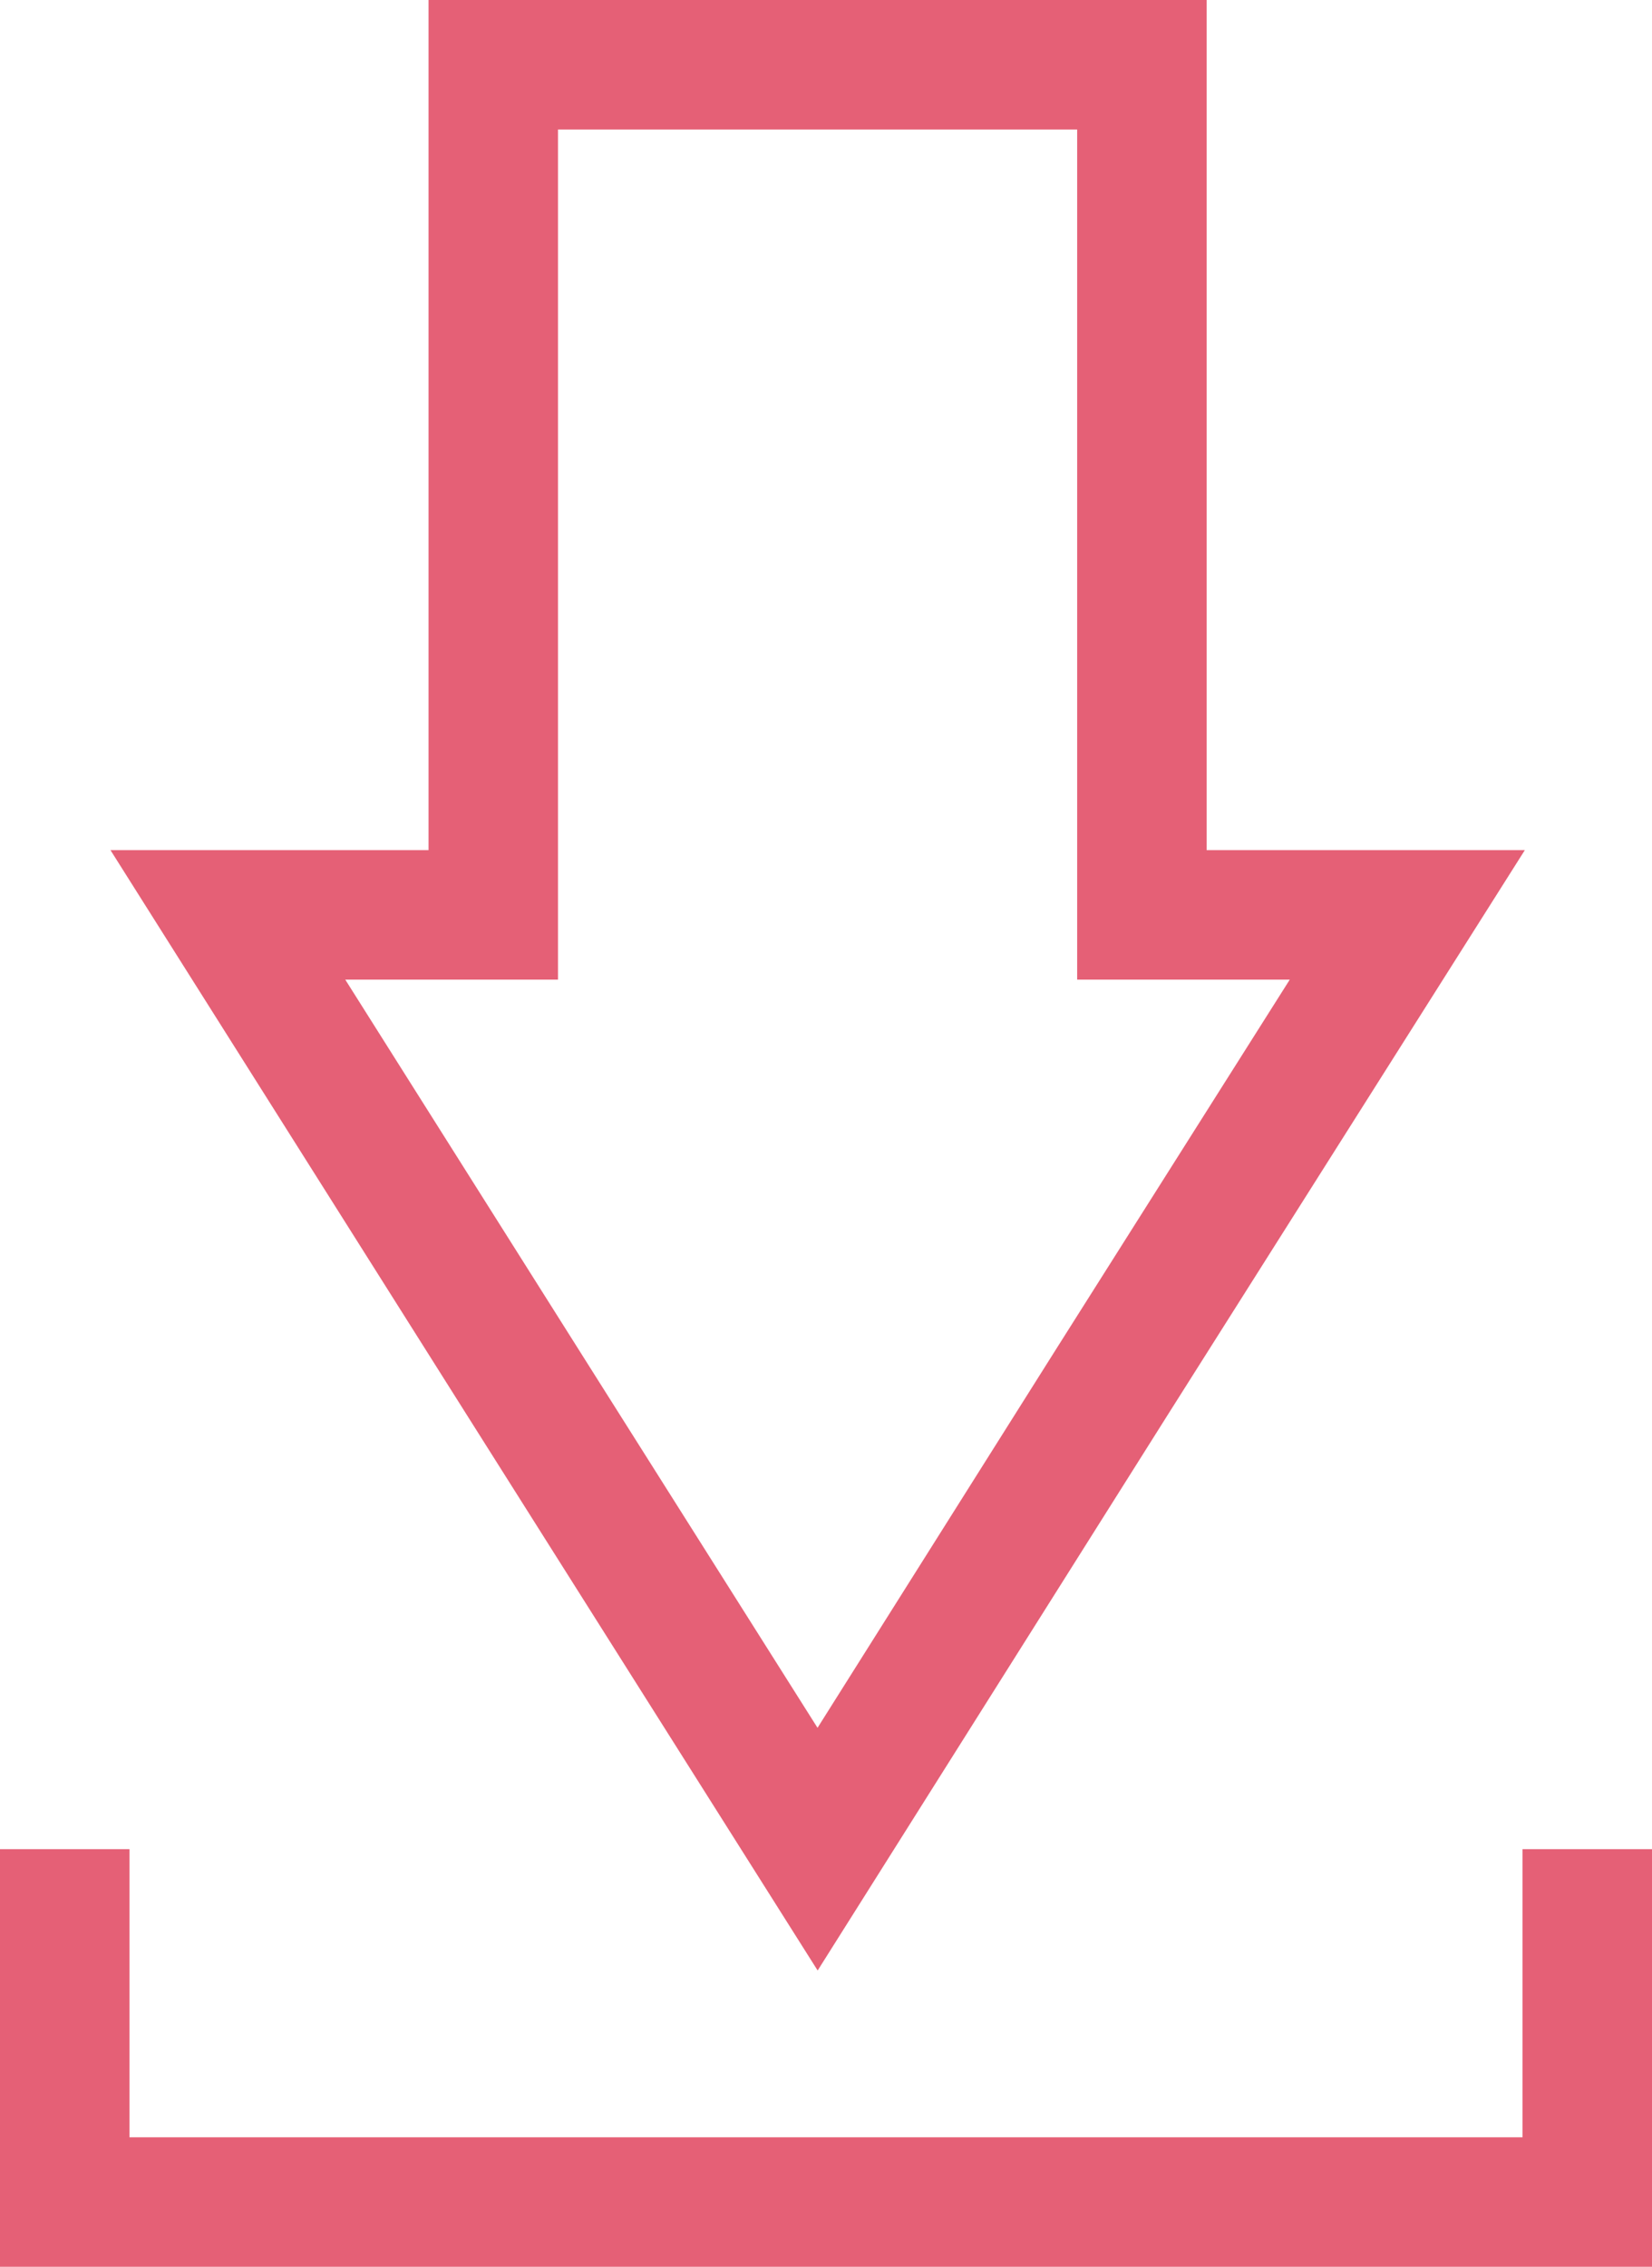
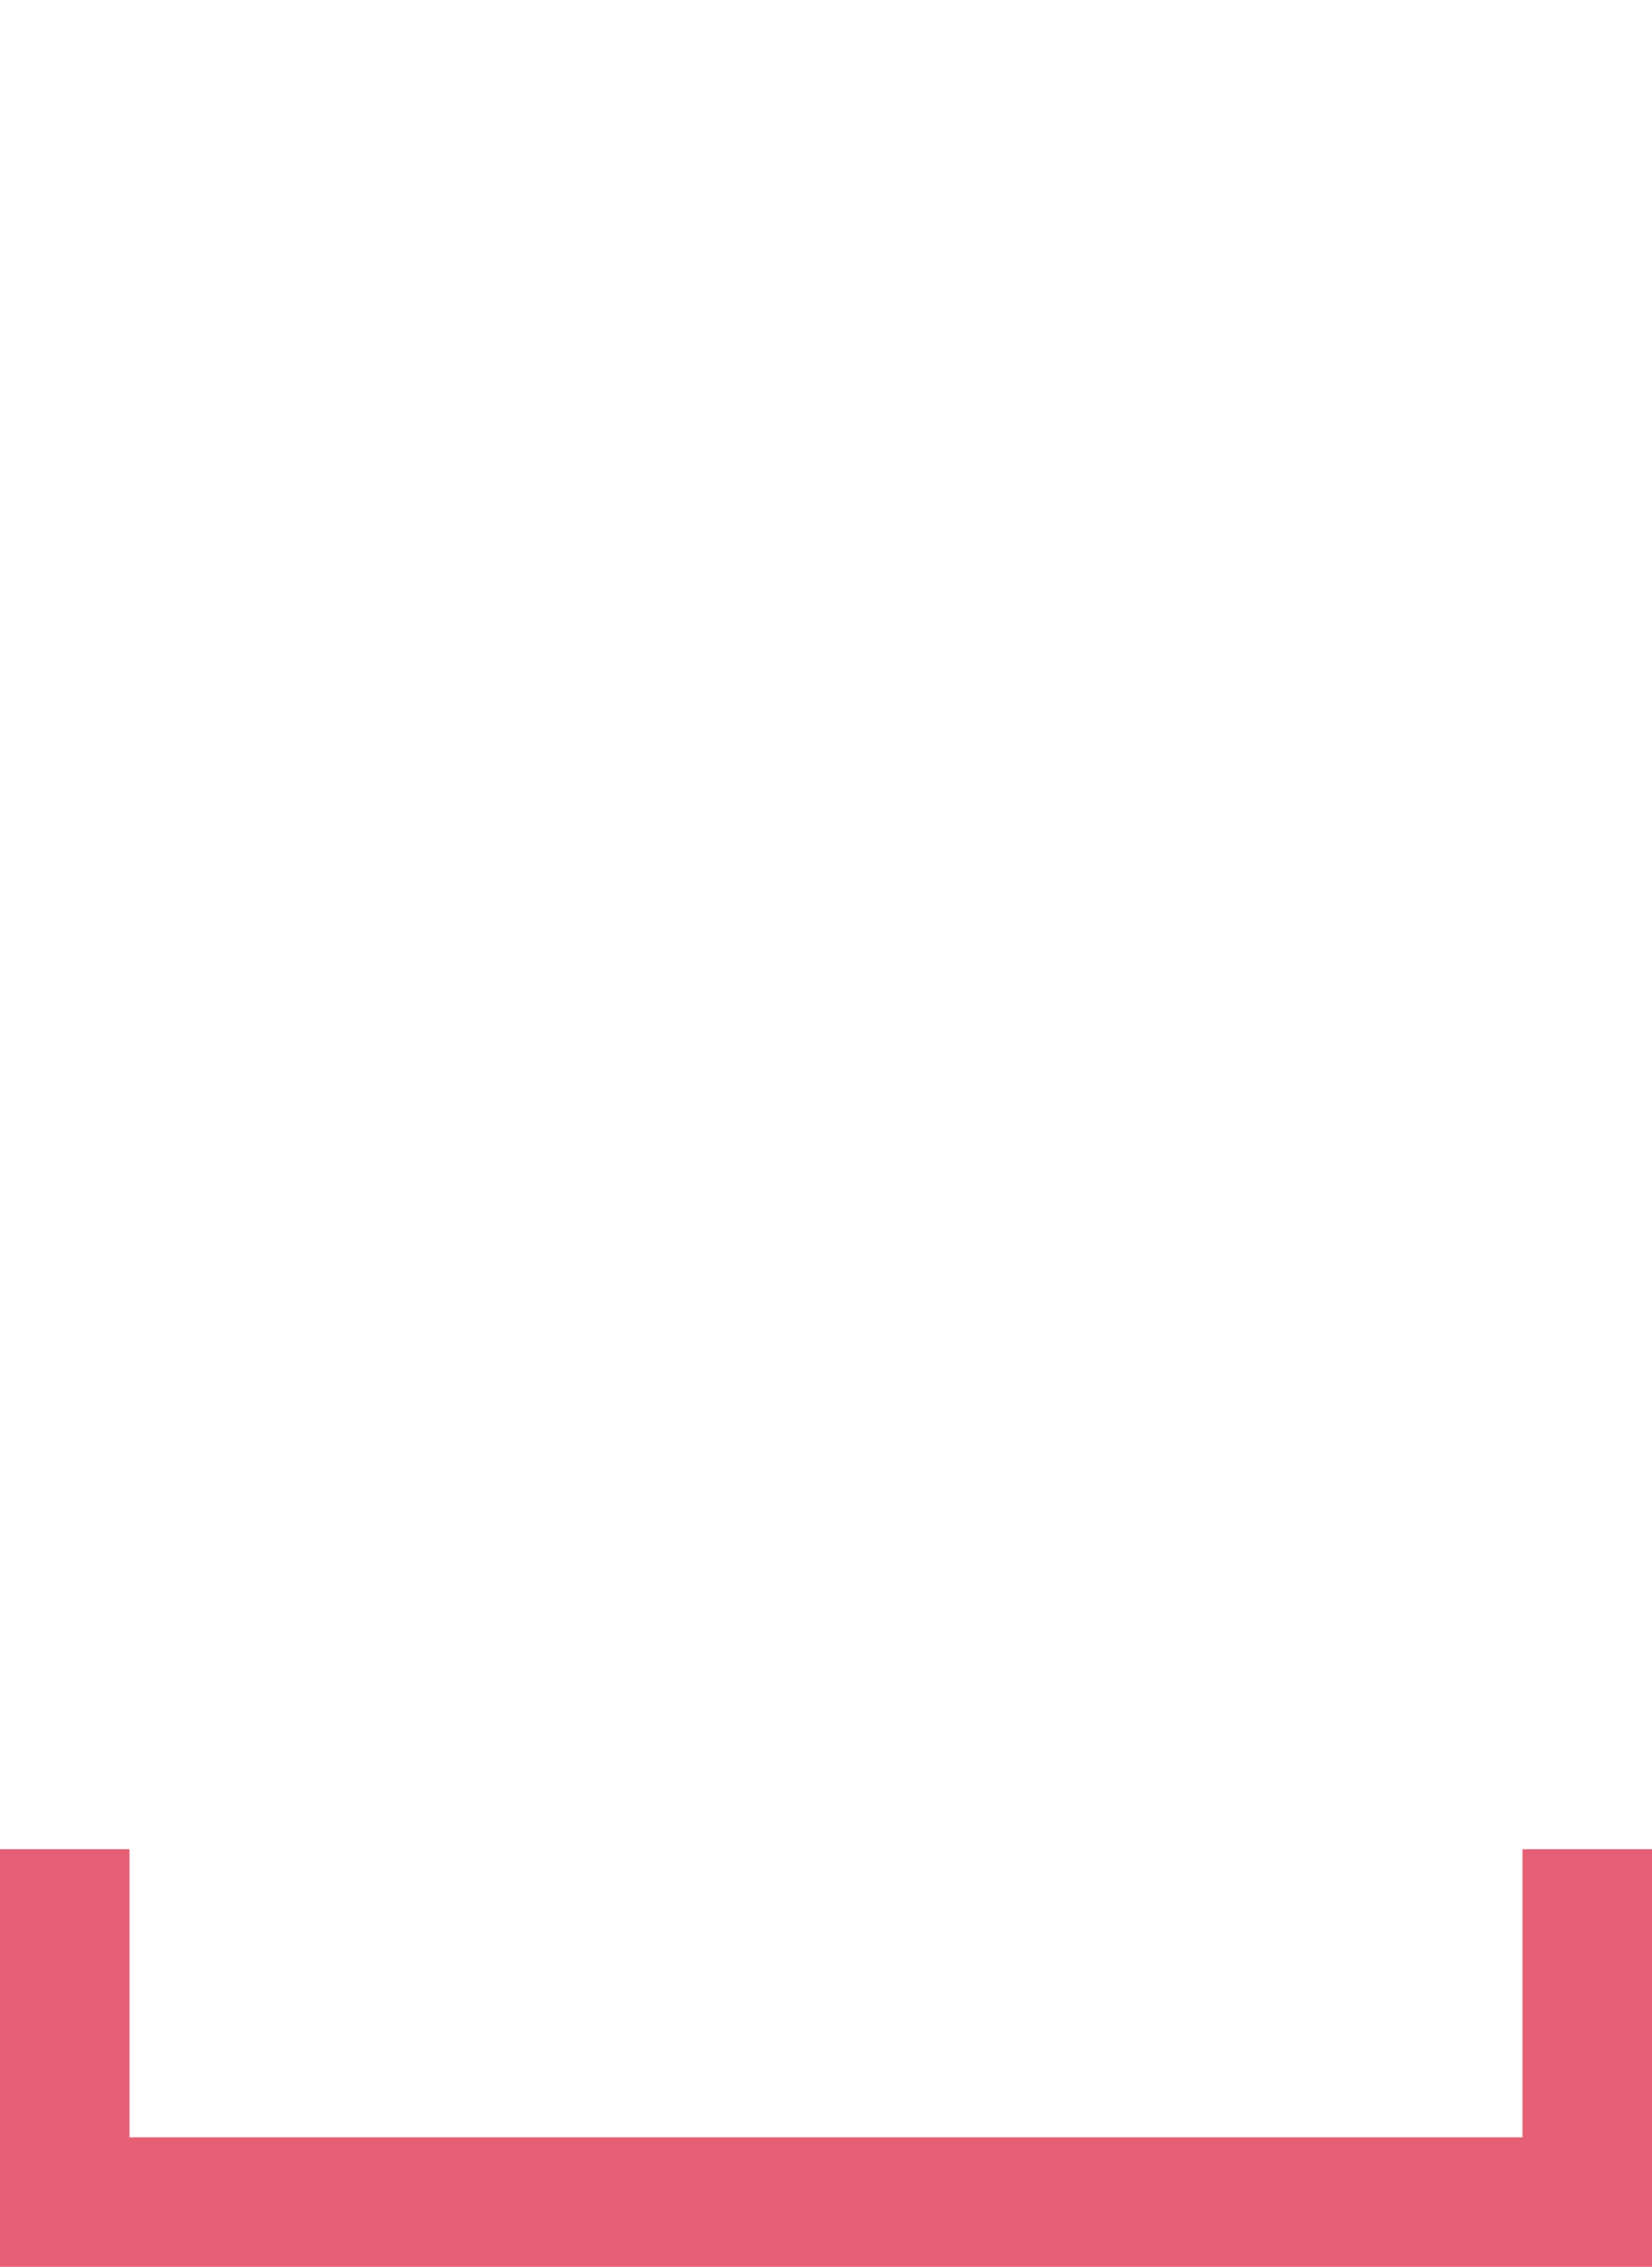
<svg xmlns="http://www.w3.org/2000/svg" viewBox="0 0 25.52 35.01">
  <defs>
    <style>.cls-1{fill:none;stroke:#e56076;stroke-miterlimit:10;stroke-width:2px;}</style>
  </defs>
  <g id="hi">
-     <polygon class="cls-1" points="3.52 14.13 8.07 21.34 12.63 28.56 17.18 21.34 21.74 14.13 17.64 14.13 17.64 1 7.62 1 7.62 14.13 3.52 14.13" />
    <polyline class="cls-1" points="1 28.56 1 34.01 24.52 34.01 24.52 28.56" />
  </g>
</svg>